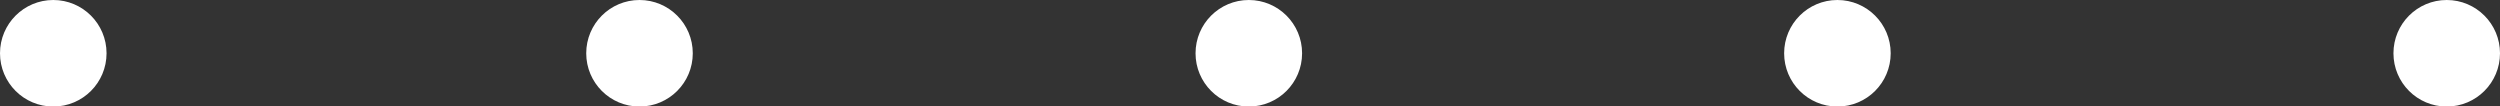
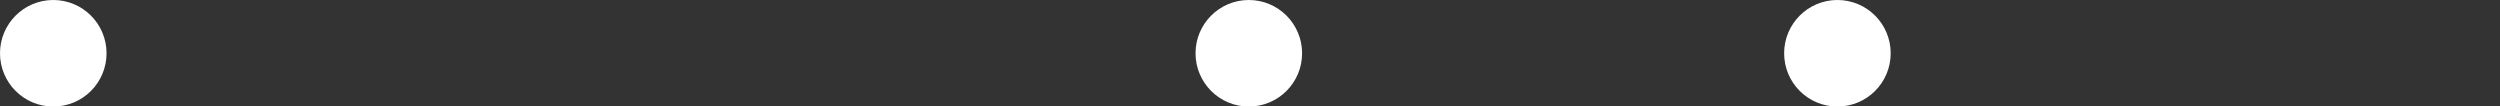
<svg xmlns="http://www.w3.org/2000/svg" id="Layer_2" viewBox="0 0 126.7 5.39">
  <rect x="0" y="0" width="126.7" height="5.39" fill="#333333" stroke="none" />
  <defs>
    <style>.cls-1{fill:#fff;}</style>
  </defs>
  <g id="Full-scale_infographic">
    <g id="illustrations">
      <g>
-         <circle class="cls-1" cx="32.41" cy="2.7" r="2.7" />
        <circle class="cls-1" cx="63.29" cy="2.7" r="2.7" />
        <circle class="cls-1" cx="93.12" cy="2.7" r="2.7" />
-         <circle class="cls-1" cx="124" cy="2.7" r="2.7" />
        <circle class="cls-1" cx="2.7" cy="2.7" r="2.7" />
      </g>
    </g>
  </g>
</svg>